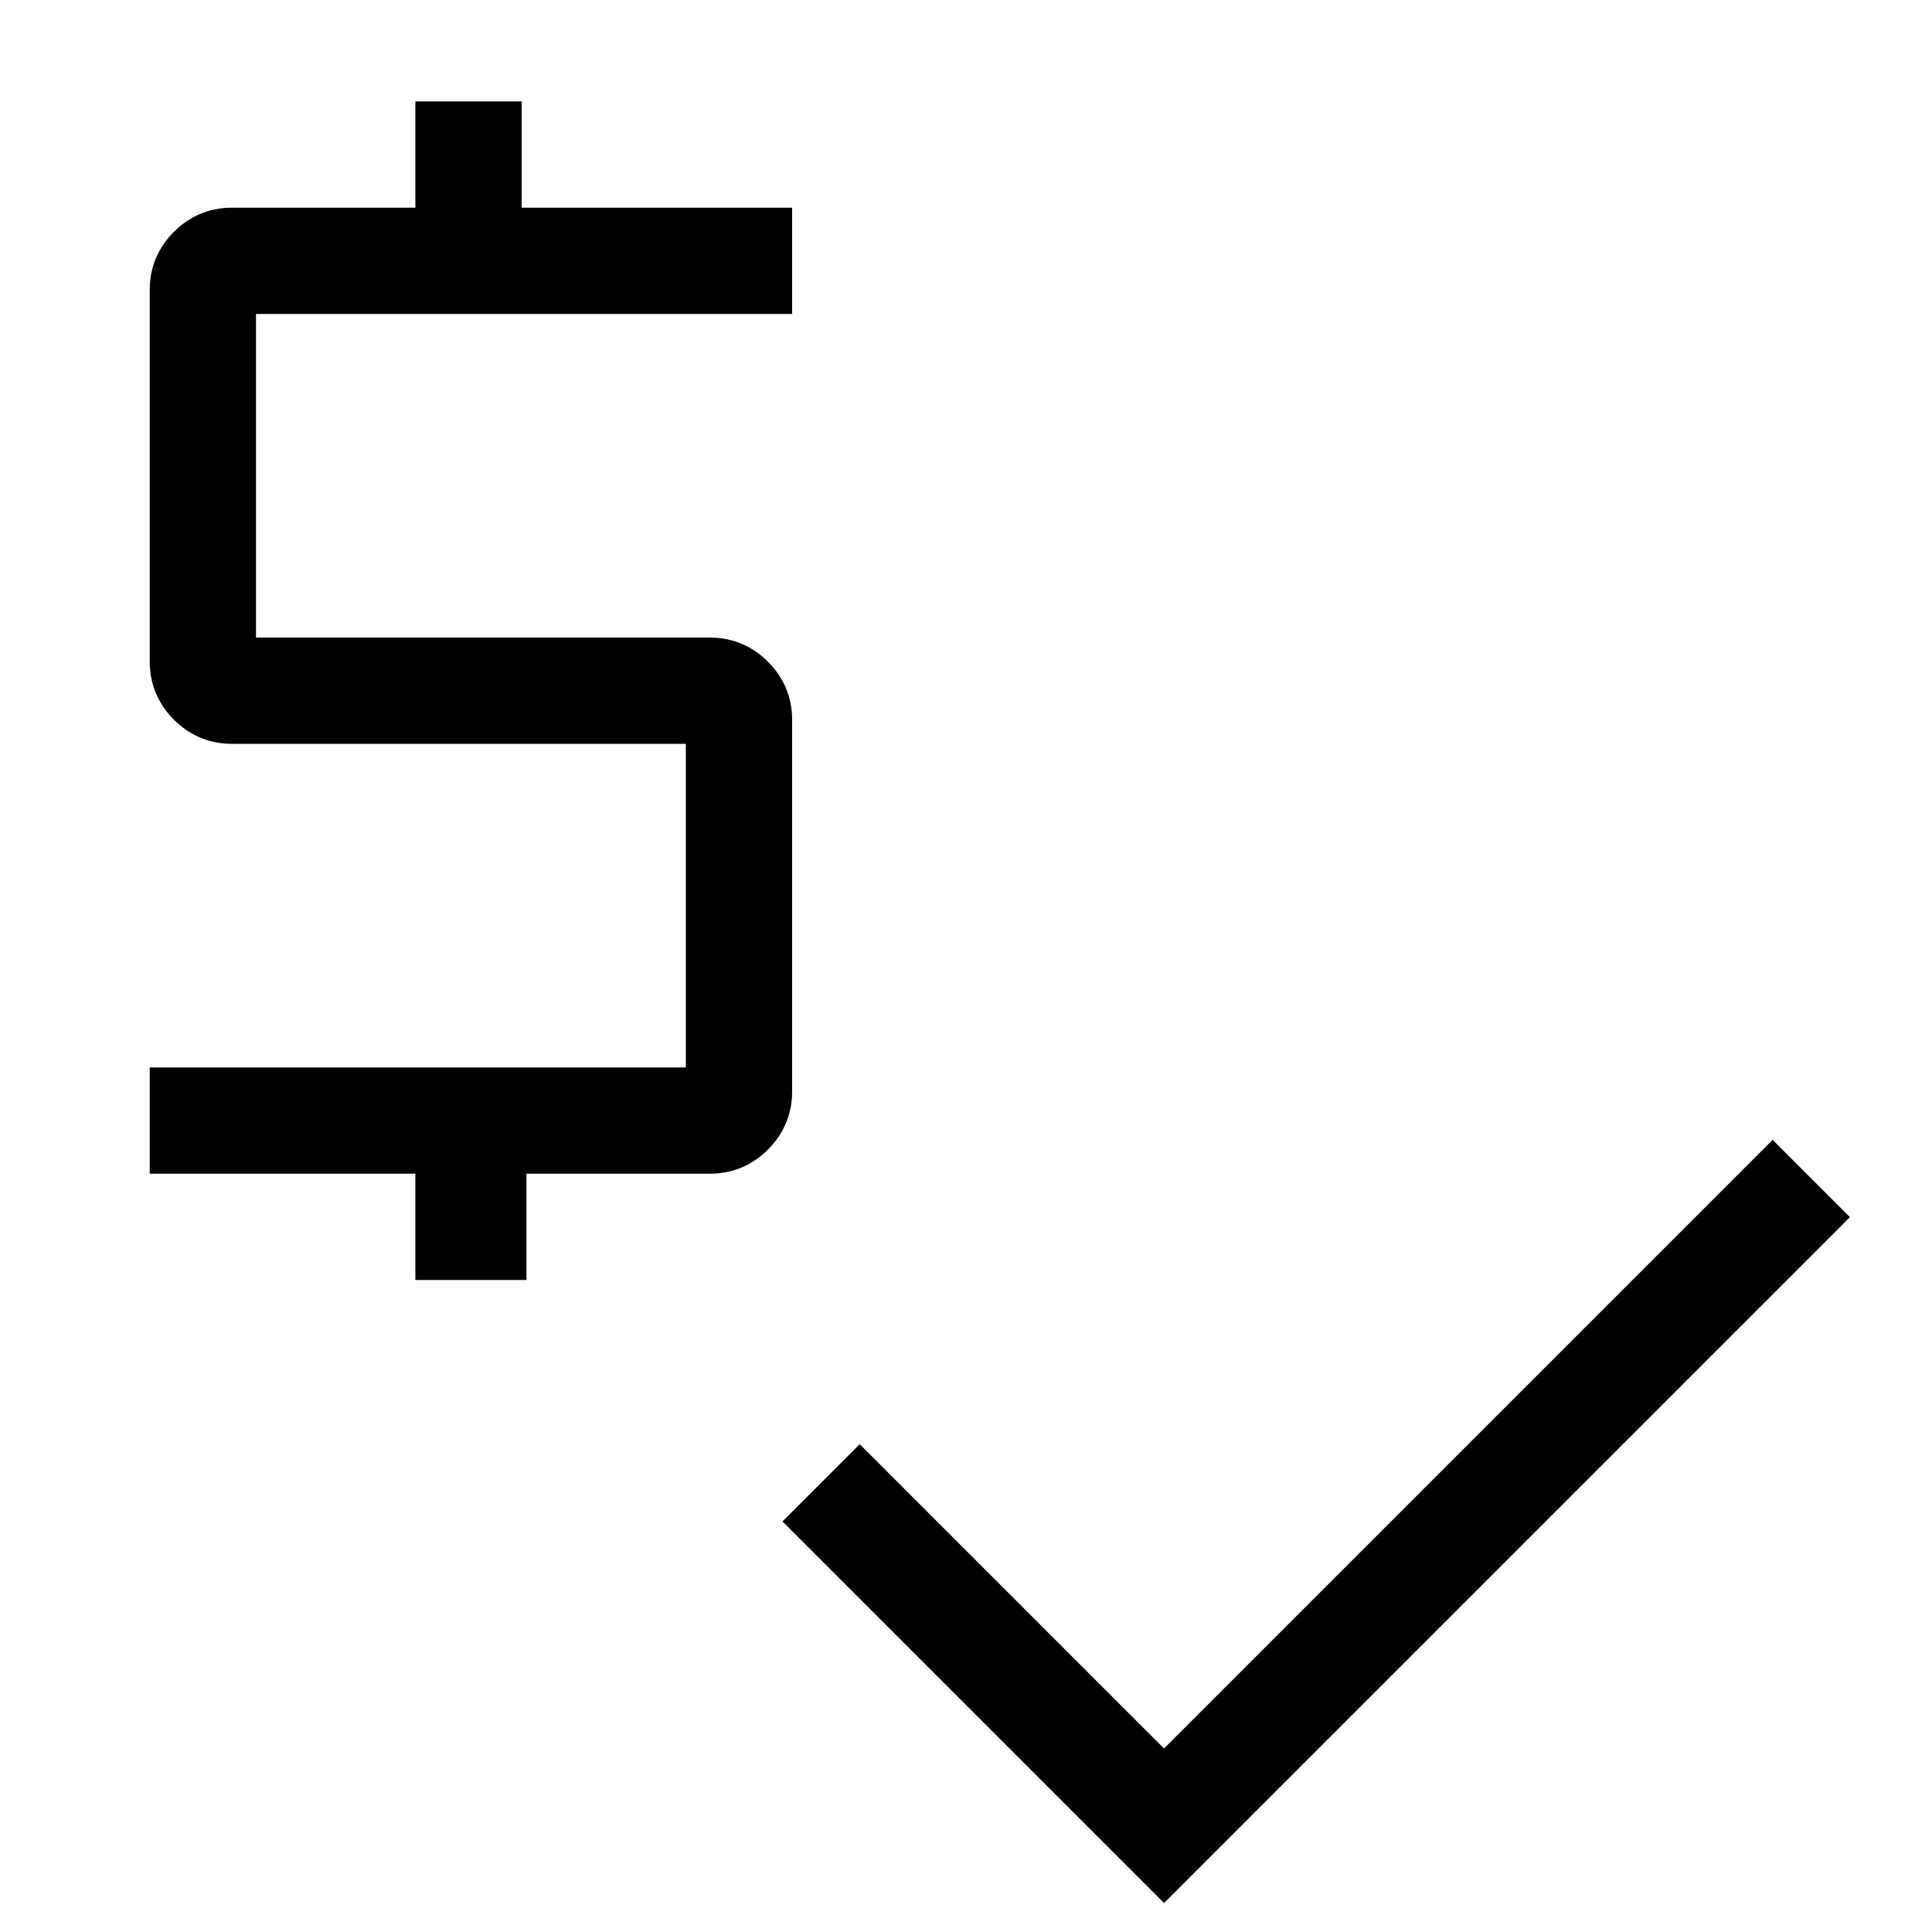
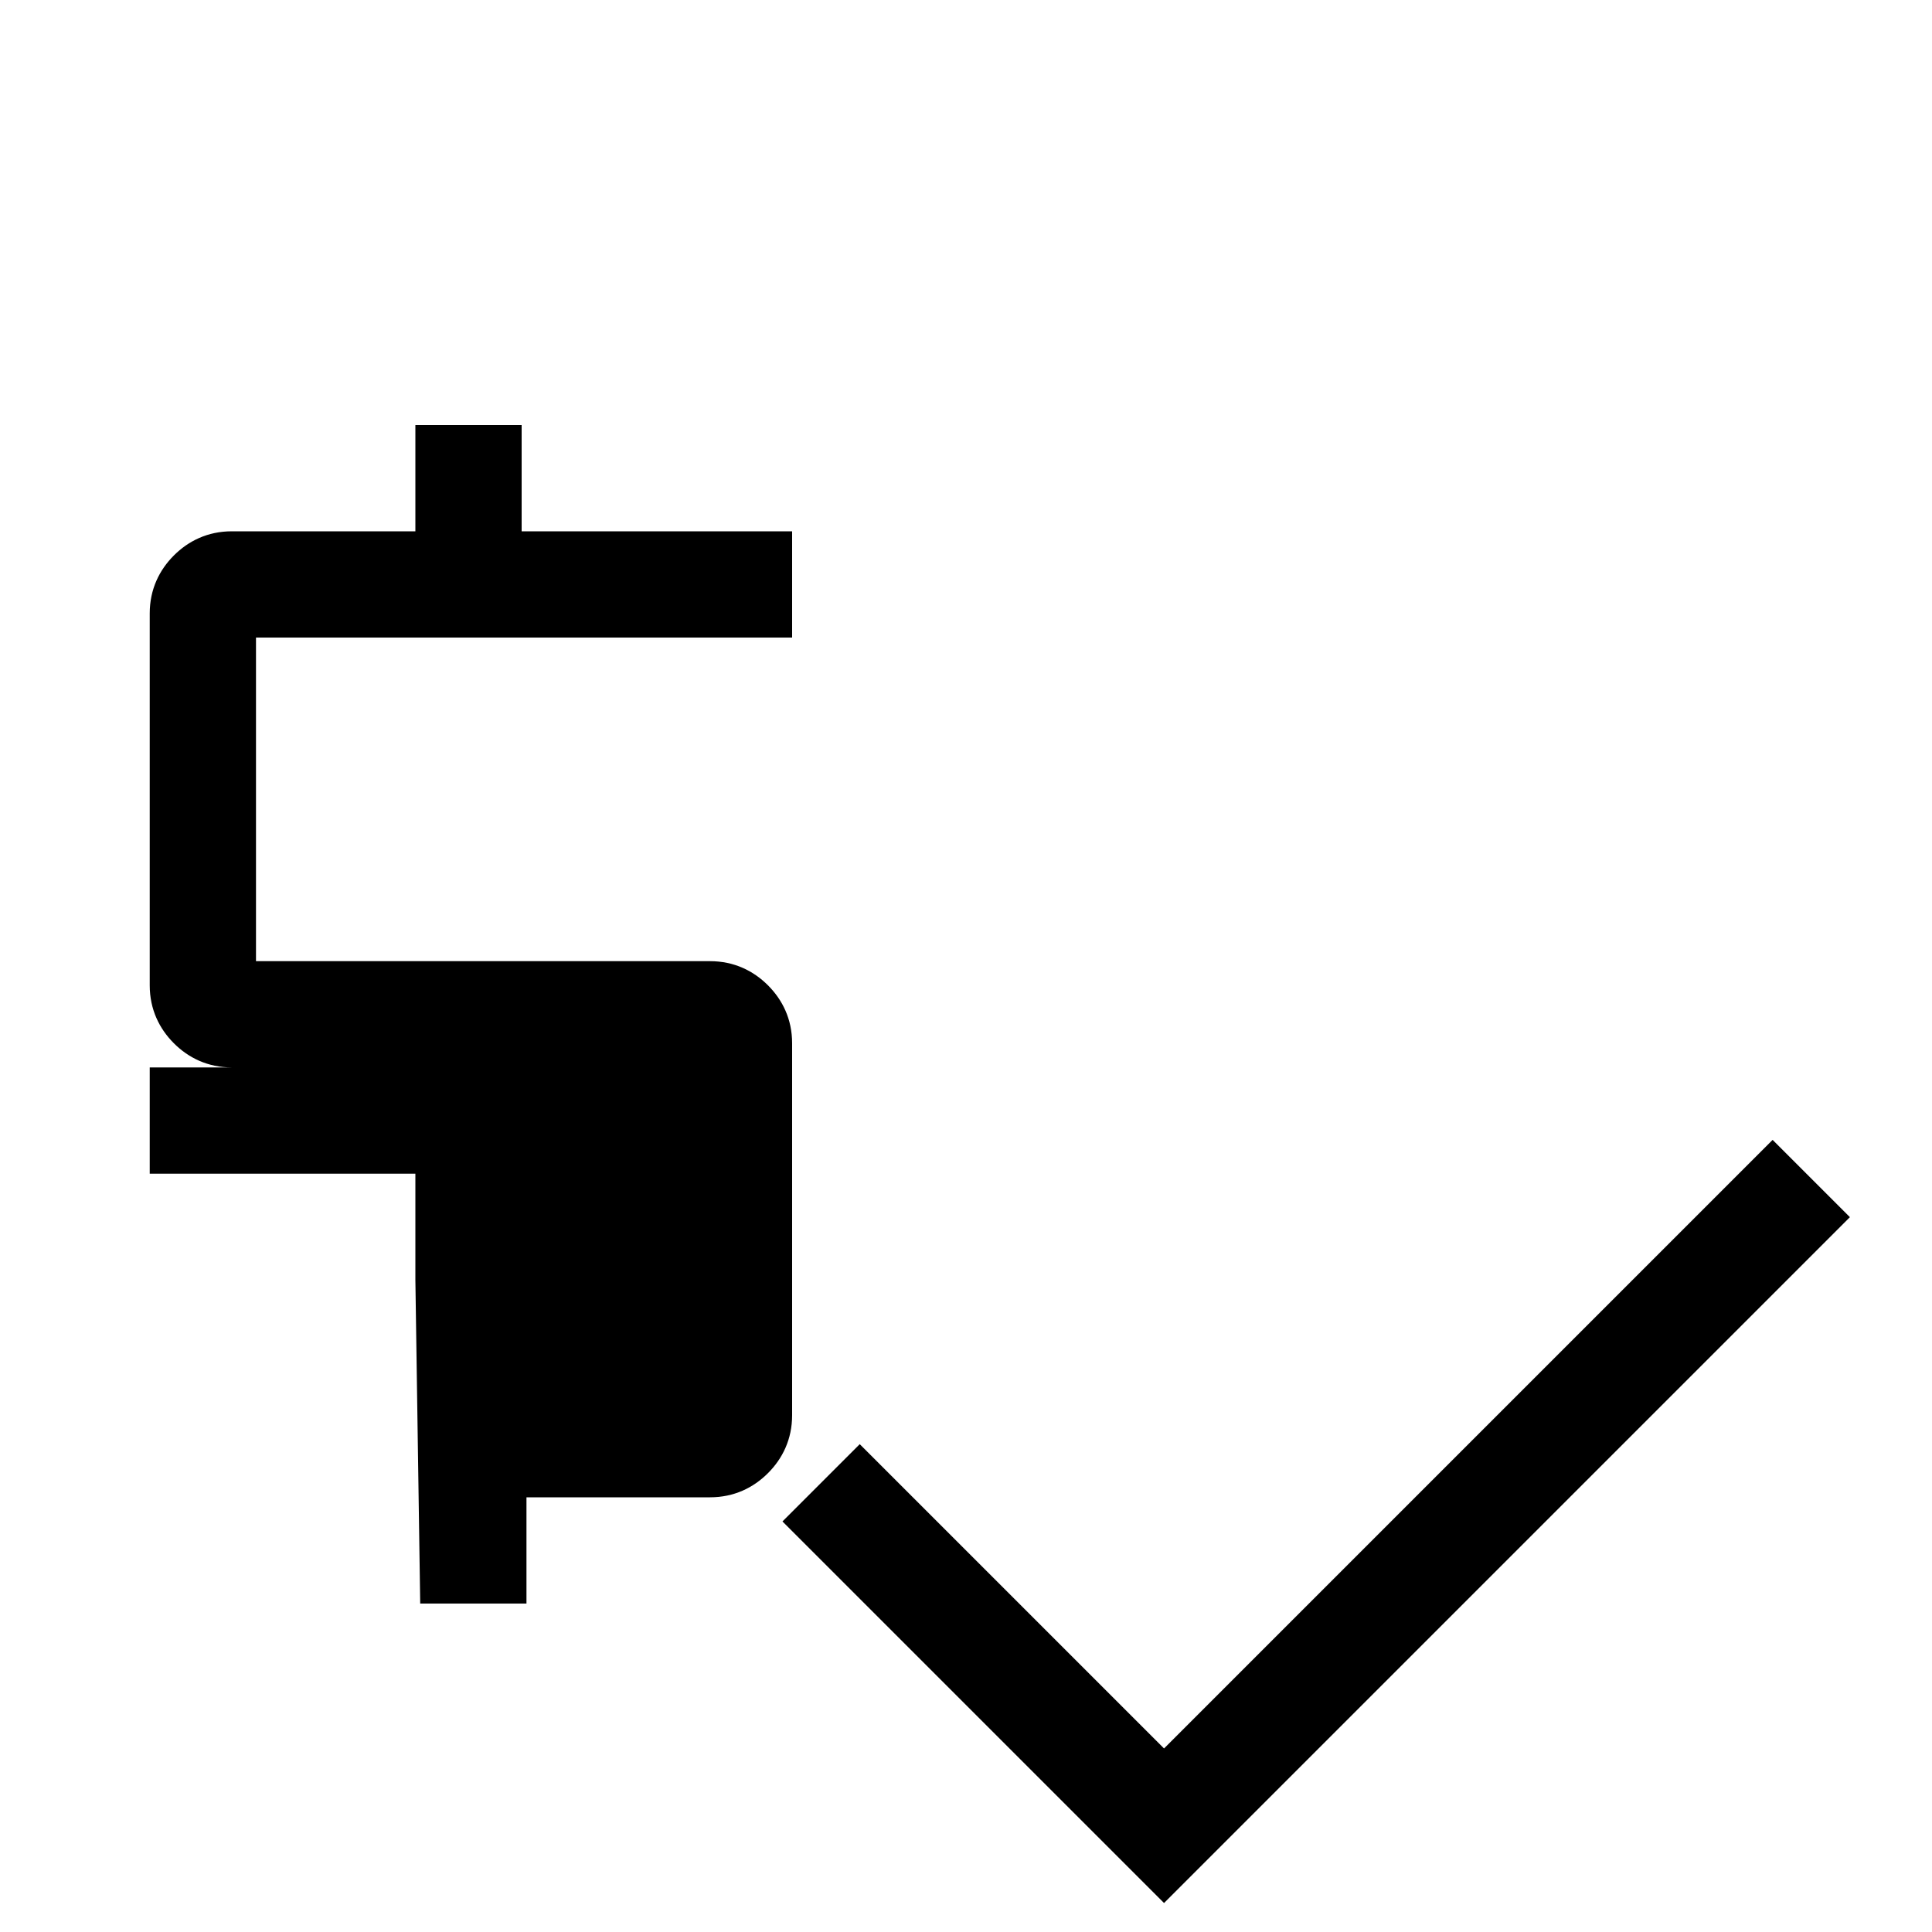
<svg xmlns="http://www.w3.org/2000/svg" version="1.1" viewBox="0 0 40 40">
  <g>
    <g id="Ebene_1">
-       <path d="M8.6,26.5v-2.2H3.1v-2.2h11.1v-6.7H4.8c-.5,0-.9-.2-1.2-.5-.3-.3-.5-.7-.5-1.2v-7.7c0-.5.2-.9.5-1.2.3-.3.7-.5,1.2-.5h3.8v-2.2h2.2v2.2h5.6v2.2H5.3v6.7h9.4c.5,0,.9.2,1.2.5.3.3.5.7.5,1.2v7.7c0,.5-.2.9-.5,1.2-.3.3-.7.5-1.2.5h-3.8v2.2s-2.2,0-2.2,0ZM24.1,39.4l-7.9-7.9,1.6-1.6,6.3,6.3,12.6-12.6,1.6,1.6s-14.2,14.2-14.2,14.2Z" />
+       <path d="M8.6,26.5v-2.2H3.1v-2.2h11.1H4.8c-.5,0-.9-.2-1.2-.5-.3-.3-.5-.7-.5-1.2v-7.7c0-.5.2-.9.5-1.2.3-.3.7-.5,1.2-.5h3.8v-2.2h2.2v2.2h5.6v2.2H5.3v6.7h9.4c.5,0,.9.2,1.2.5.3.3.5.7.5,1.2v7.7c0,.5-.2.9-.5,1.2-.3.3-.7.5-1.2.5h-3.8v2.2s-2.2,0-2.2,0ZM24.1,39.4l-7.9-7.9,1.6-1.6,6.3,6.3,12.6-12.6,1.6,1.6s-14.2,14.2-14.2,14.2Z" />
    </g>
  </g>
</svg>